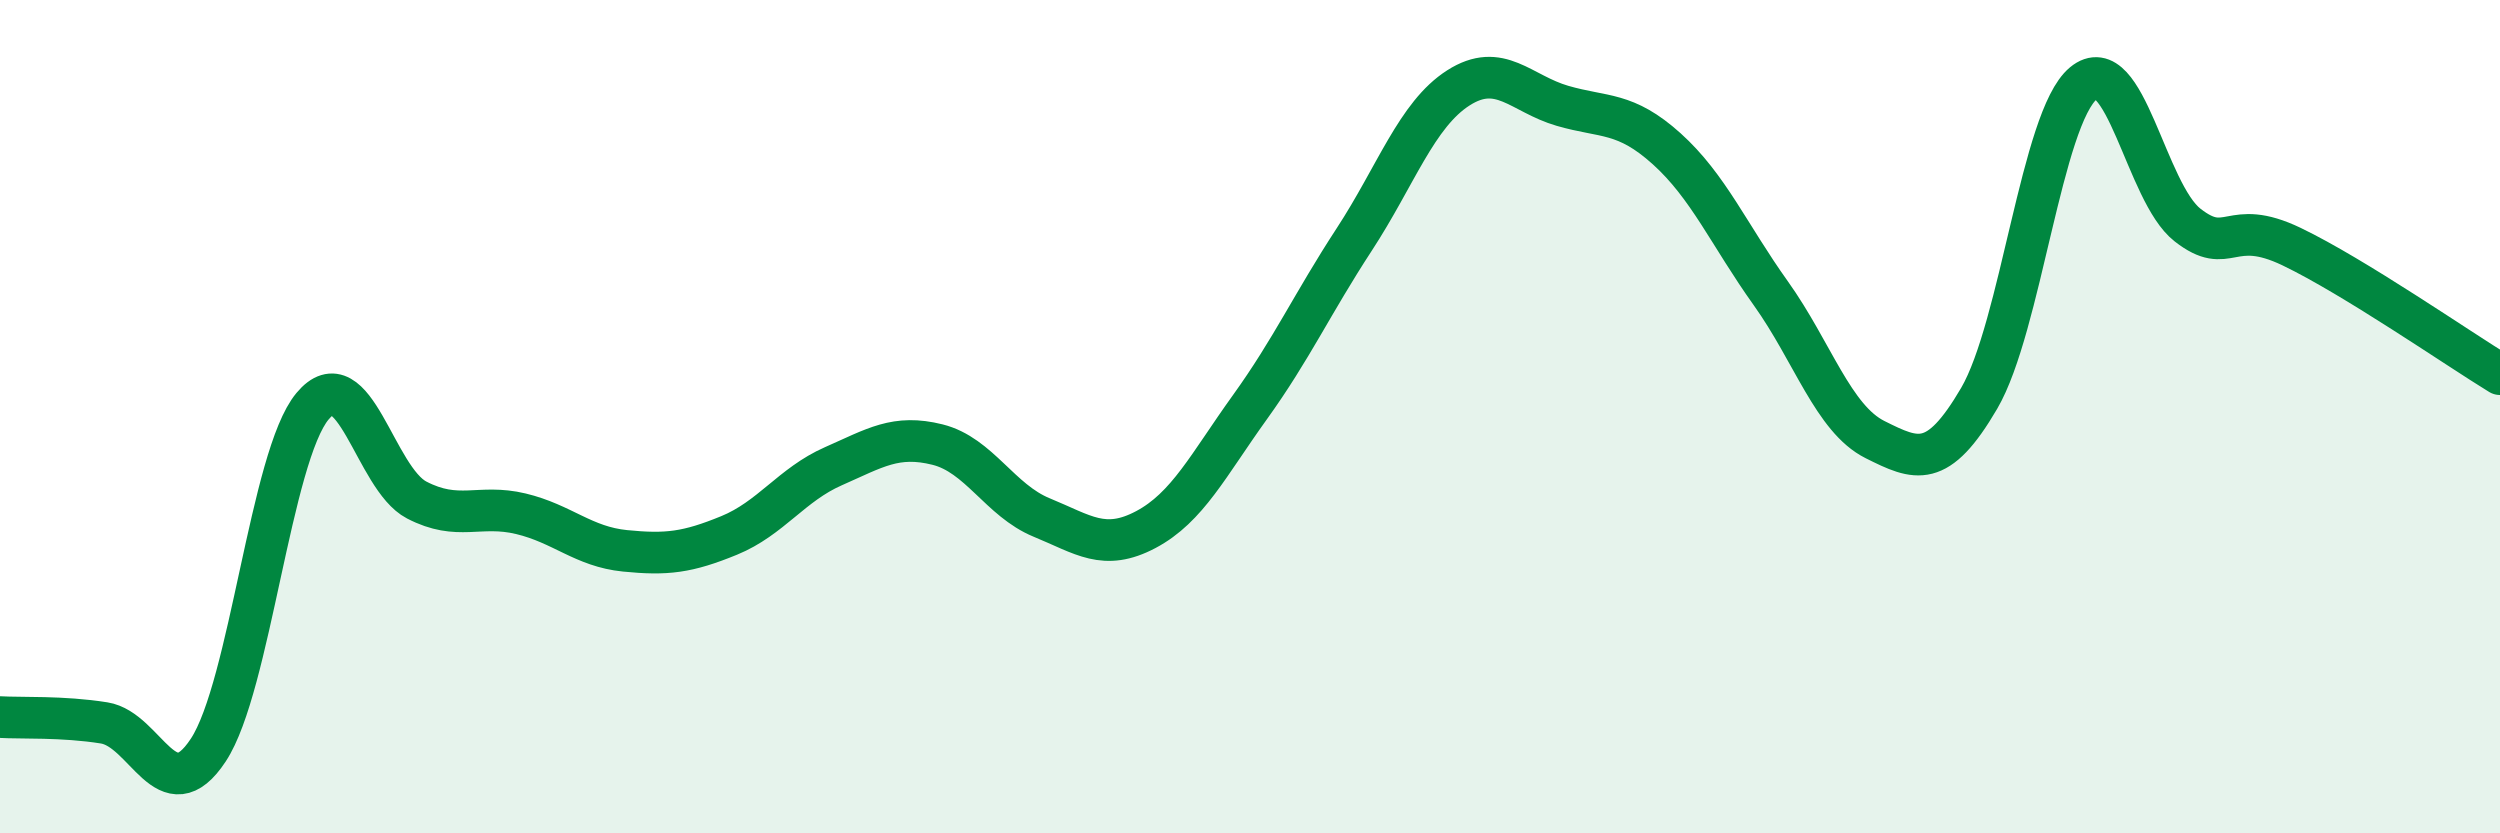
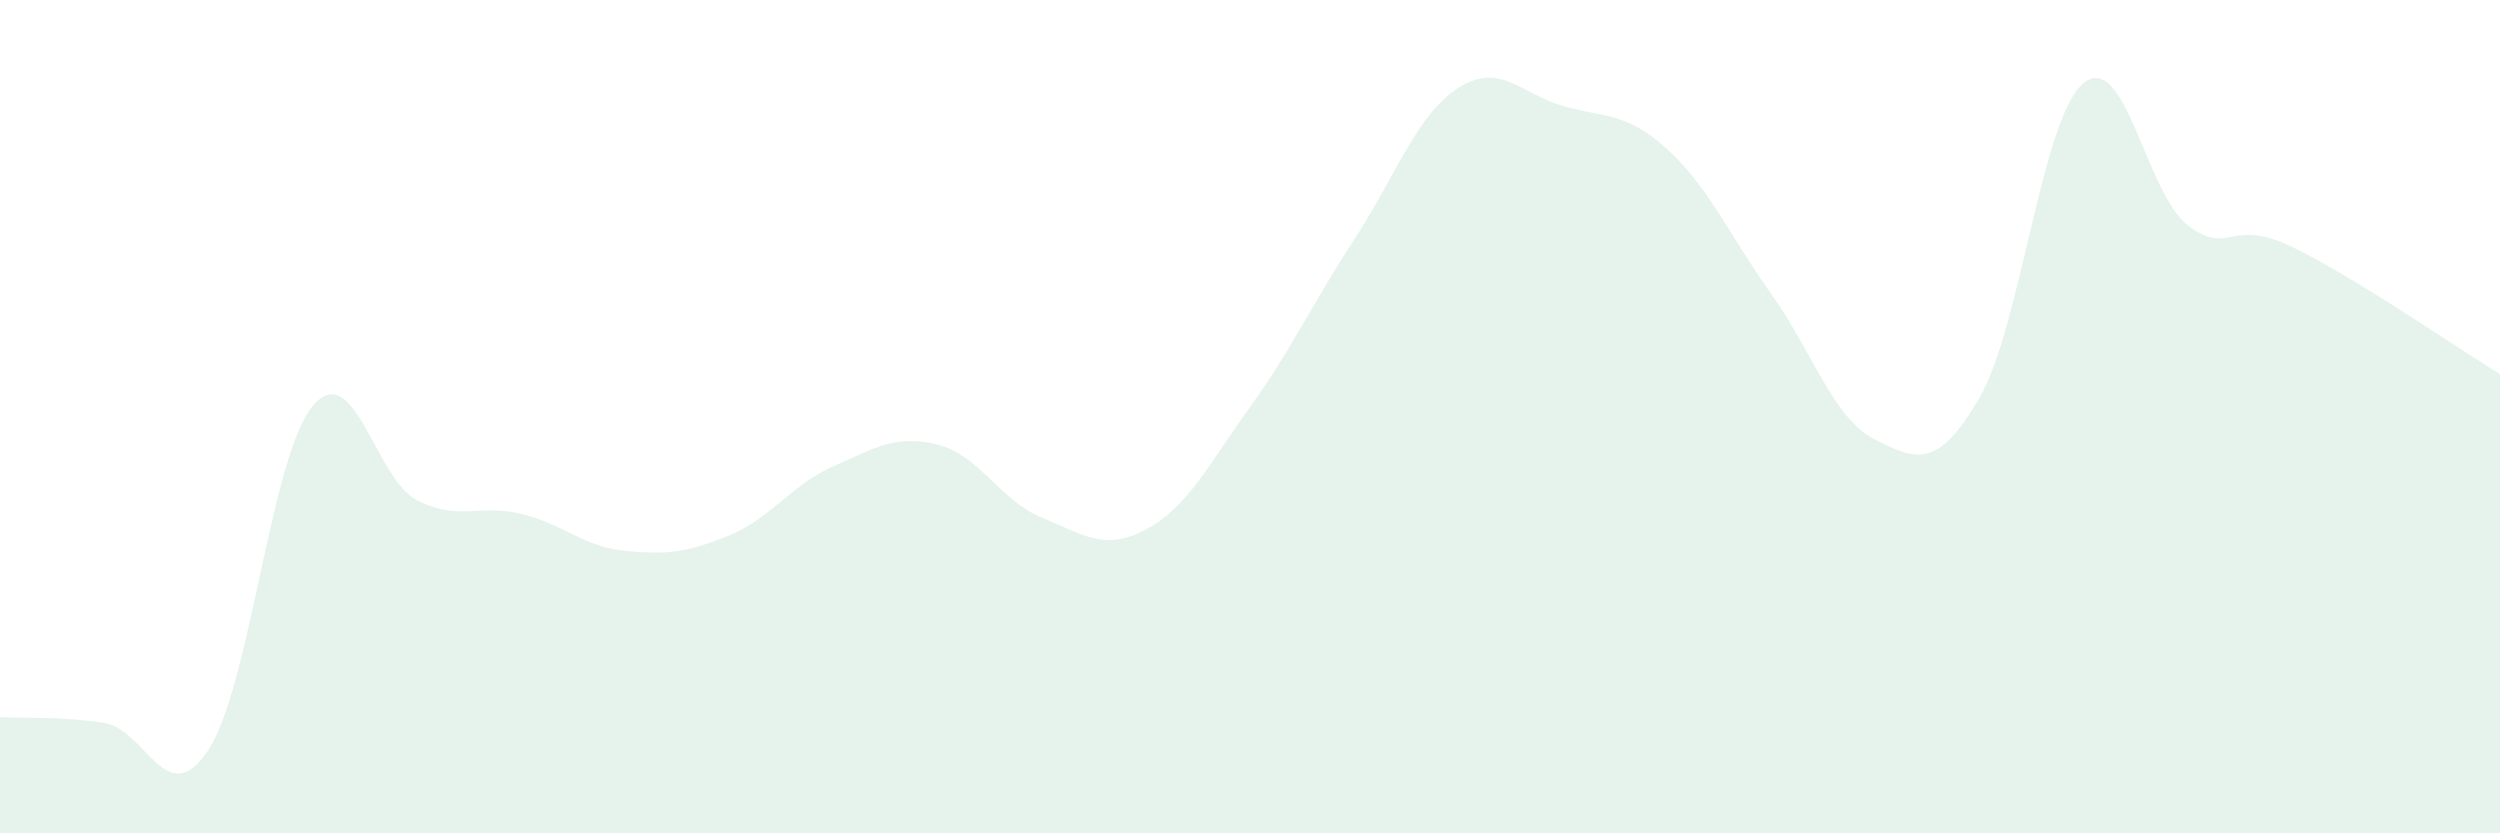
<svg xmlns="http://www.w3.org/2000/svg" width="60" height="20" viewBox="0 0 60 20">
  <path d="M 0,17.21 C 0.5,17.24 1.5,17.19 2.5,17.35 C 3.5,17.51 4,19.52 5,18 C 6,16.48 6.5,10.95 7.5,9.75 C 8.5,8.55 9,11.48 10,12 C 11,12.52 11.5,12.09 12.5,12.33 C 13.5,12.57 14,13.12 15,13.22 C 16,13.32 16.5,13.26 17.5,12.85 C 18.5,12.44 19,11.63 20,11.19 C 21,10.75 21.5,10.42 22.5,10.67 C 23.5,10.92 24,12.01 25,12.42 C 26,12.83 26.5,13.24 27.5,12.71 C 28.5,12.18 29,11.16 30,9.77 C 31,8.38 31.5,7.28 32.5,5.75 C 33.5,4.22 34,2.75 35,2.11 C 36,1.47 36.5,2.25 37.5,2.54 C 38.5,2.83 39,2.67 40,3.57 C 41,4.47 41.5,5.64 42.5,7.04 C 43.5,8.44 44,10.05 45,10.55 C 46,11.05 46.5,11.27 47.5,9.56 C 48.5,7.85 49,2.83 50,2 C 51,1.17 51.5,4.62 52.5,5.4 C 53.5,6.18 53.5,5.2 55,5.92 C 56.5,6.64 59,8.37 60,8.98L60 20L0 20Z" fill="#008740" opacity="0.1" stroke-linecap="round" stroke-linejoin="round" />
-   <path d="M 0,17.21 C 0.5,17.24 1.5,17.19 2.5,17.35 C 3.5,17.51 4,19.52 5,18 C 6,16.48 6.5,10.95 7.5,9.75 C 8.5,8.55 9,11.48 10,12 C 11,12.52 11.5,12.09 12.5,12.33 C 13.5,12.57 14,13.12 15,13.22 C 16,13.32 16.5,13.26 17.5,12.85 C 18.5,12.44 19,11.63 20,11.19 C 21,10.75 21.5,10.42 22.5,10.67 C 23.5,10.92 24,12.01 25,12.42 C 26,12.83 26.5,13.24 27.5,12.71 C 28.5,12.18 29,11.16 30,9.77 C 31,8.38 31.5,7.28 32.5,5.75 C 33.5,4.22 34,2.75 35,2.11 C 36,1.47 36.5,2.25 37.5,2.54 C 38.5,2.83 39,2.67 40,3.57 C 41,4.47 41.5,5.64 42.5,7.04 C 43.5,8.44 44,10.05 45,10.55 C 46,11.05 46.5,11.27 47.5,9.56 C 48.5,7.85 49,2.83 50,2 C 51,1.17 51.5,4.62 52.5,5.4 C 53.5,6.18 53.5,5.2 55,5.92 C 56.5,6.64 59,8.37 60,8.98" stroke="#008740" stroke-width="1" fill="none" stroke-linecap="round" stroke-linejoin="round" />
</svg>